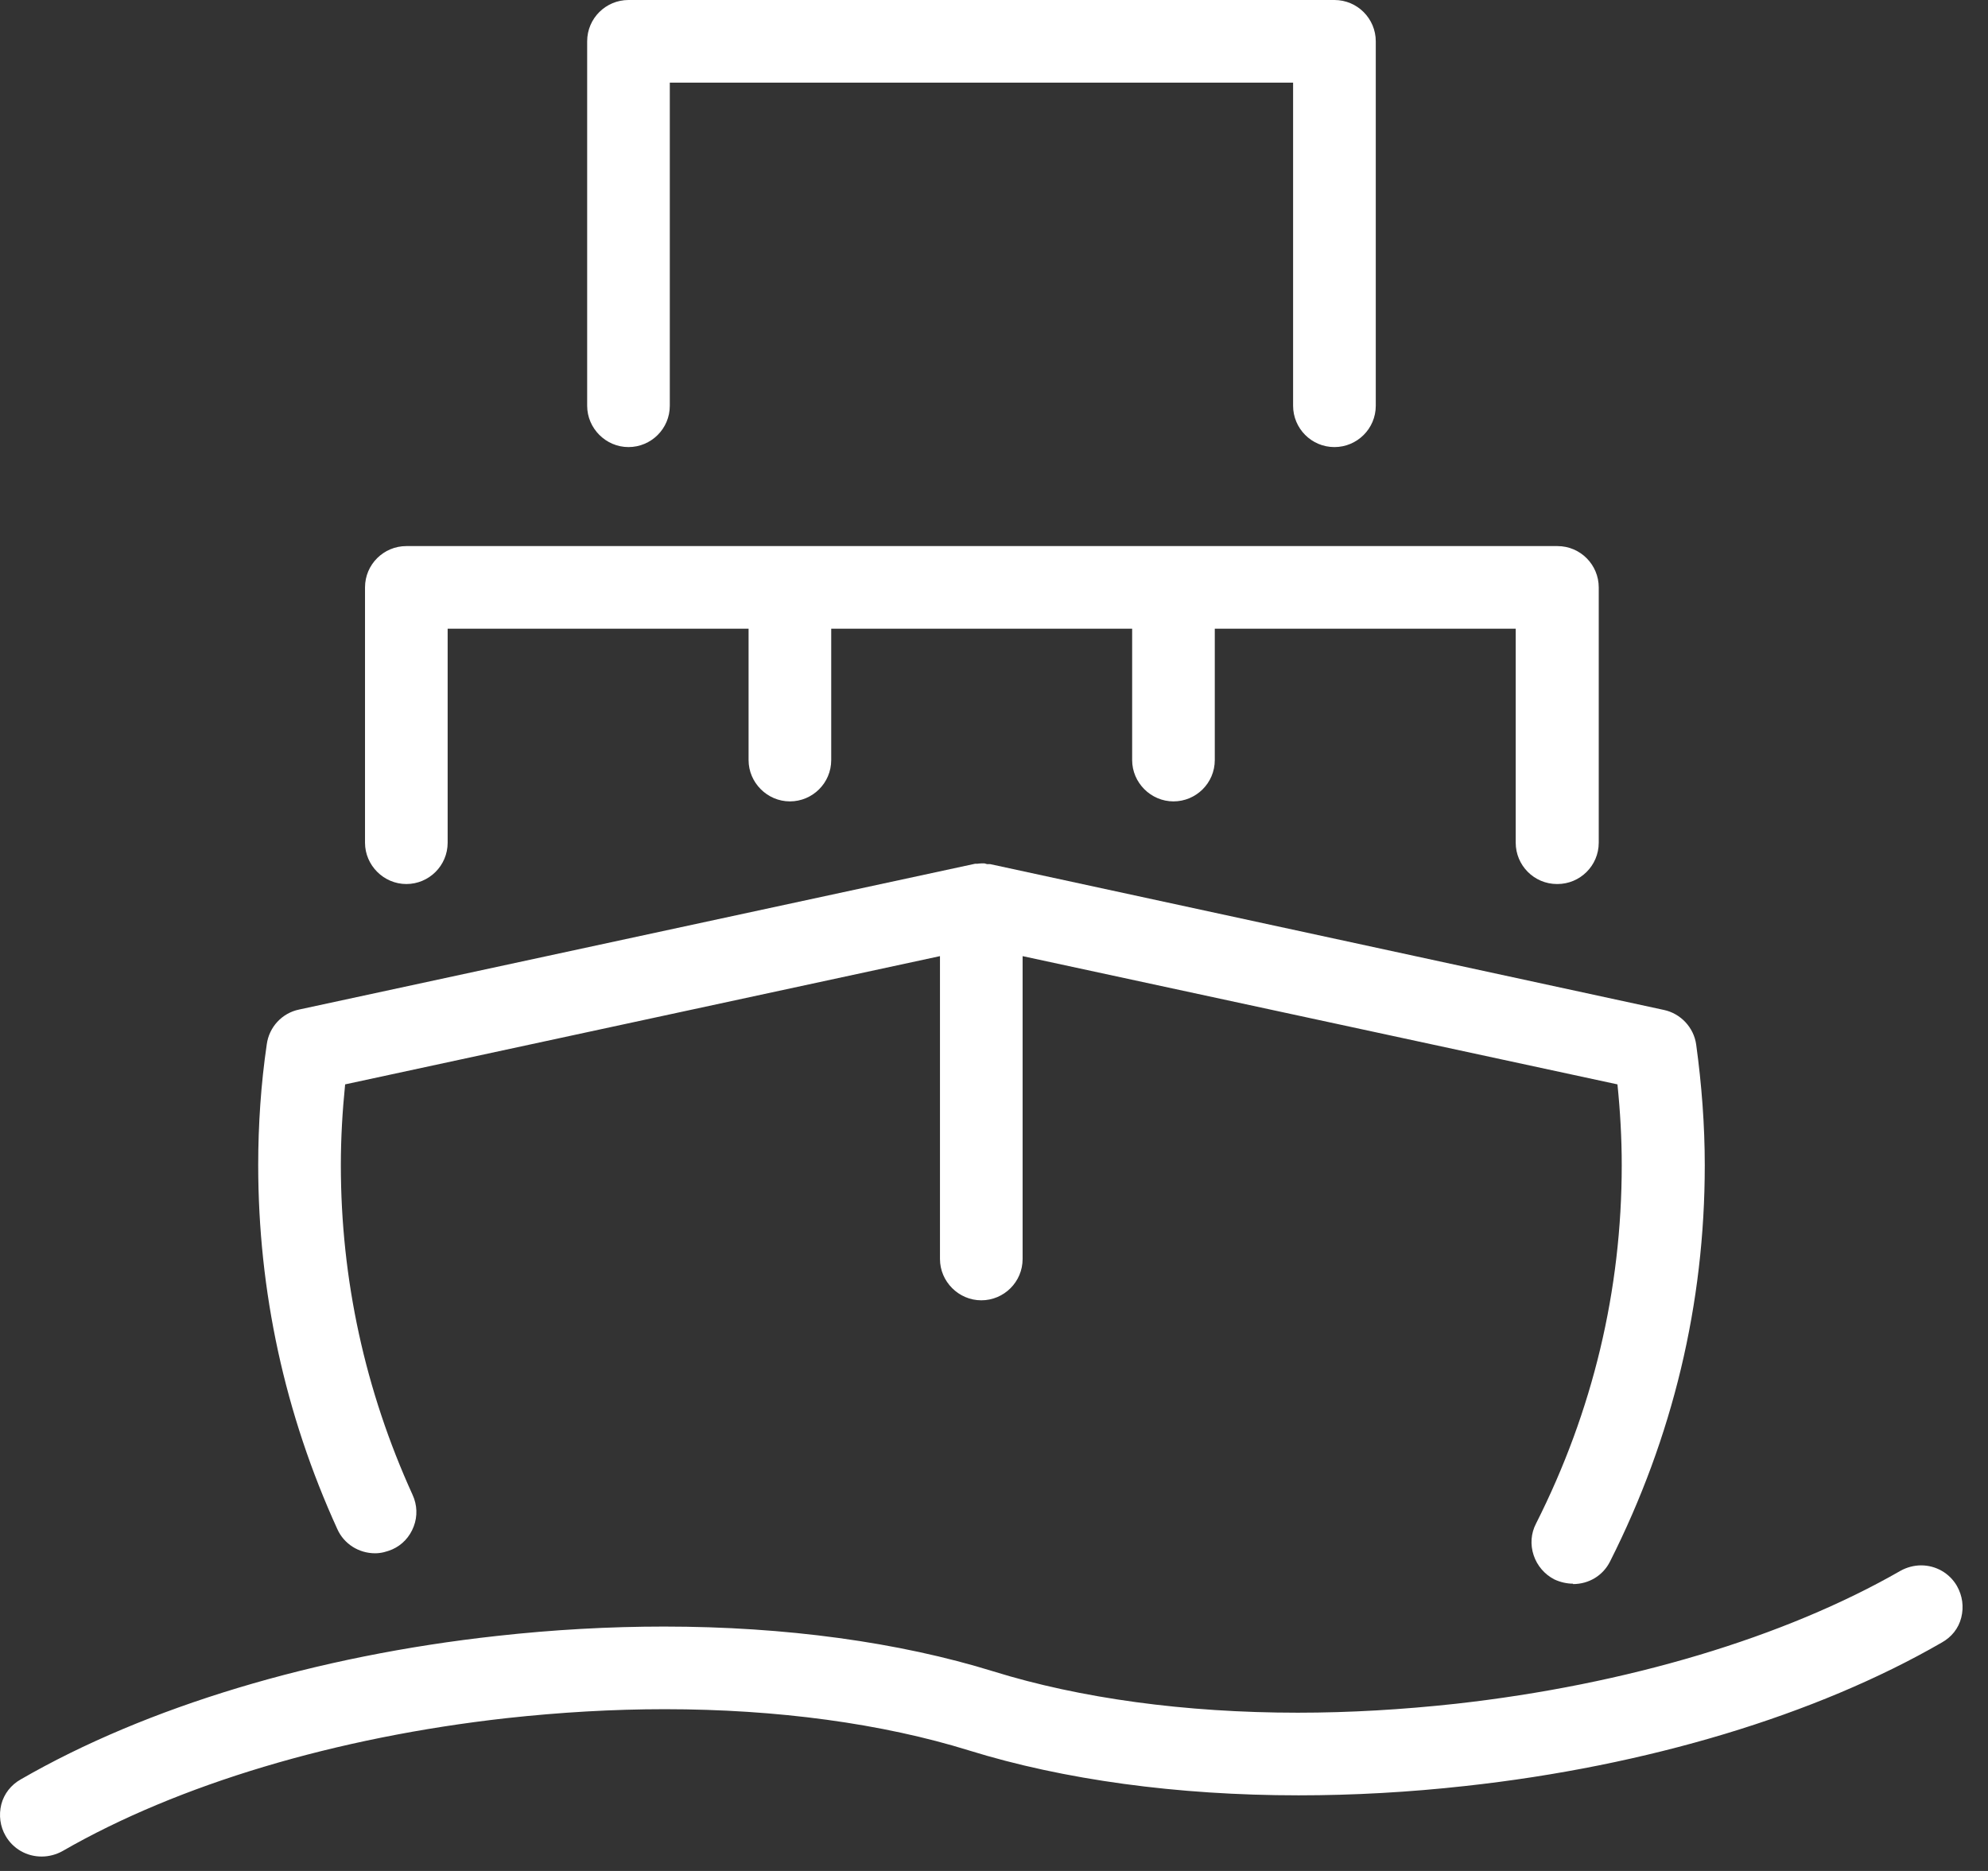
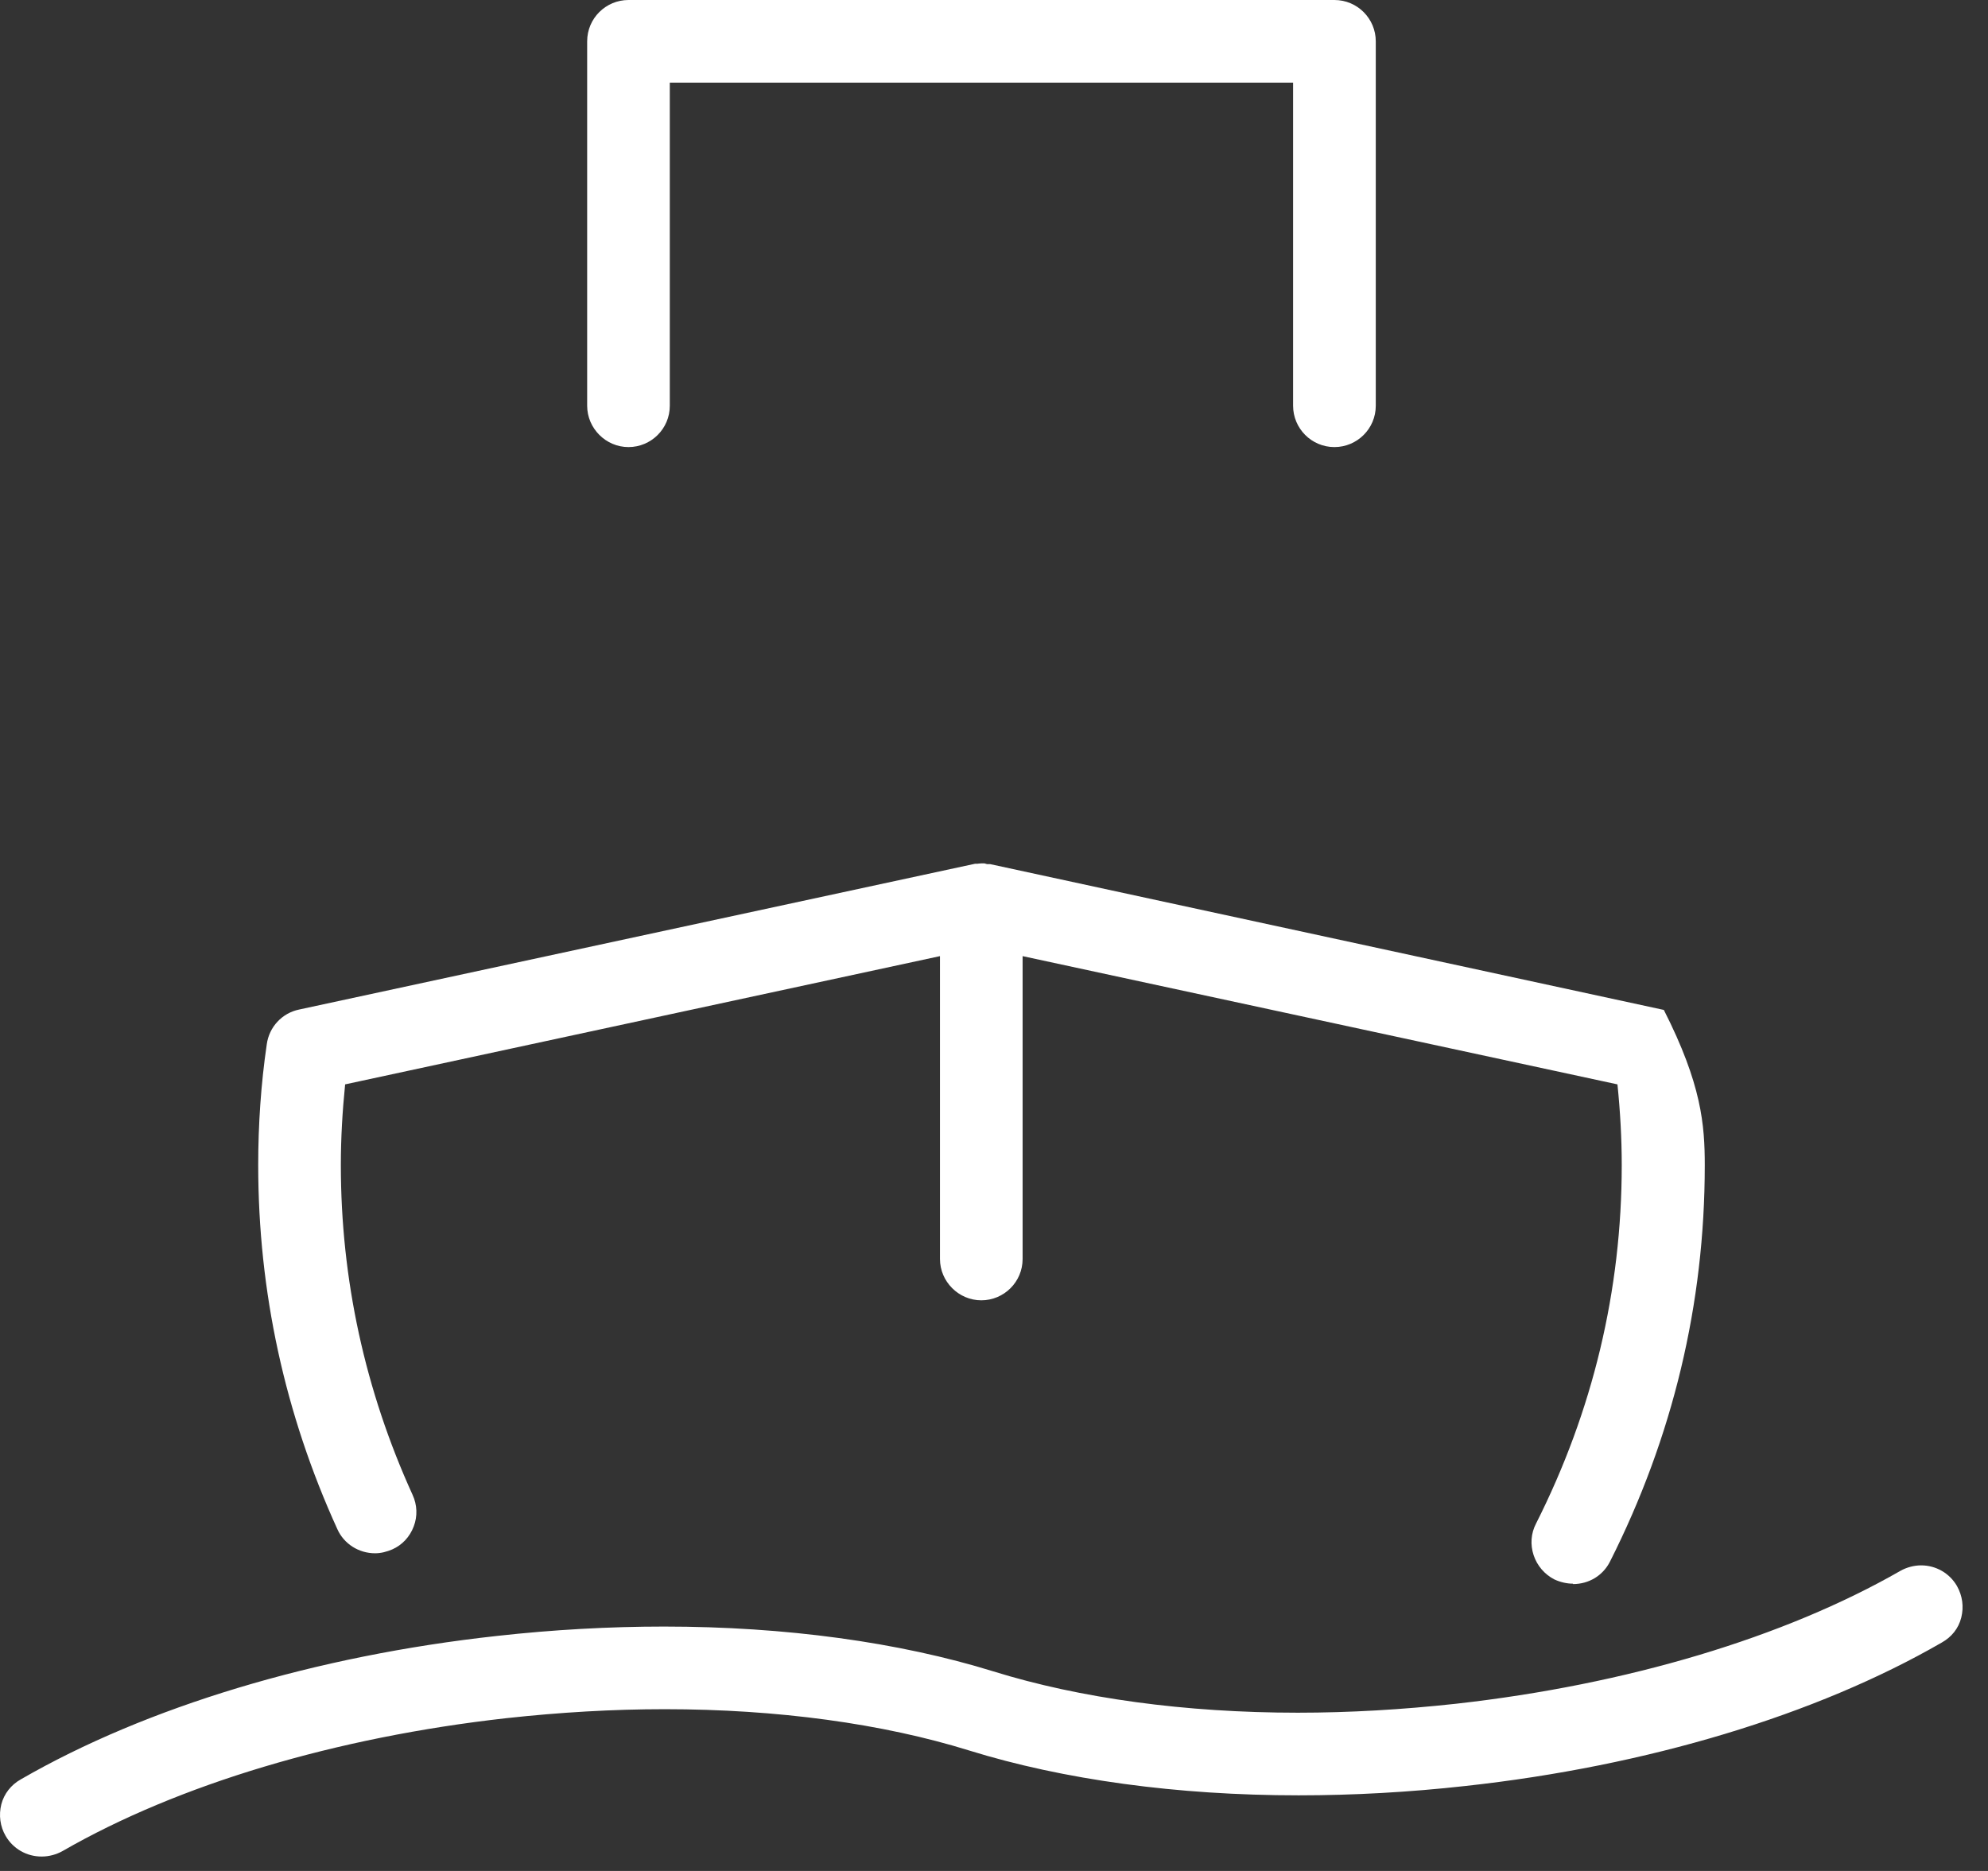
<svg xmlns="http://www.w3.org/2000/svg" width="51" height="48" viewBox="0 0 51 48" fill="none">
  <rect x="0" y="0" width="51" height="48" fill="#333333" stroke="none" />
  <path d="M1.064 47.63C0.684 47.63 0.334 47.43 0.144 47.1C0.004 46.86 -0.036 46.57 0.034 46.29C0.104 46.02 0.284 45.79 0.534 45.65C3.754 43.79 8.094 42.48 12.754 41.97C14.194 41.81 15.634 41.73 17.034 41.73C20.144 41.73 23.064 42.13 25.484 42.88C27.704 43.57 30.404 43.94 33.294 43.94C34.624 43.94 35.984 43.86 37.354 43.71C41.734 43.22 45.774 42.01 48.754 40.3C48.914 40.21 49.104 40.16 49.284 40.16C49.664 40.16 50.014 40.36 50.204 40.69C50.344 40.94 50.384 41.22 50.314 41.5C50.244 41.78 50.064 42 49.814 42.14C46.594 44 42.254 45.31 37.594 45.82C36.154 45.98 34.714 46.06 33.314 46.06C30.204 46.06 27.284 45.66 24.864 44.91C22.644 44.22 19.944 43.85 17.054 43.85C15.724 43.85 14.364 43.93 12.994 44.08C8.614 44.57 4.574 45.78 1.604 47.49C1.444 47.58 1.254 47.63 1.074 47.63H1.064Z" fill="white" />
-   <path d="M39.944 22.68C39.354 22.68 38.884 22.2 38.884 21.62V16.13H31.164V19.5C31.164 20.09 30.684 20.56 30.104 20.56C29.524 20.56 29.044 20.08 29.044 19.5V16.13H21.324V19.5C21.324 20.09 20.844 20.56 20.264 20.56C19.684 20.56 19.204 20.08 19.204 19.5V16.13H11.484V21.62C11.484 22.21 11.004 22.68 10.424 22.68C9.844 22.68 9.364 22.2 9.364 21.62V15.07C9.364 14.48 9.844 14.01 10.424 14.01H39.954C40.544 14.01 41.014 14.49 41.014 15.07V21.62C41.014 22.21 40.534 22.68 39.954 22.68H39.944Z" fill="white" />
  <path d="M34.233 11.47C33.644 11.47 33.173 10.99 33.173 10.41V2.12H17.183V10.41C17.183 11 16.703 11.47 16.123 11.47C15.543 11.47 15.063 10.99 15.063 10.41V1.06C15.063 0.47 15.543 0 16.123 0H34.233C34.824 0 35.294 0.48 35.294 1.06V10.41C35.294 11 34.813 11.47 34.233 11.47Z" fill="white" />
-   <path d="M40.354 40.63C40.194 40.63 40.024 40.59 39.874 40.52C39.624 40.39 39.434 40.17 39.344 39.9C39.254 39.63 39.274 39.34 39.404 39.09C40.864 36.2 41.604 33.1 41.604 29.89C41.604 29.2 41.564 28.5 41.494 27.82L26.234 24.53V32.3C26.234 32.89 25.754 33.36 25.174 33.36C24.594 33.36 24.114 32.88 24.114 32.3V24.53L8.854 27.82C8.784 28.51 8.744 29.2 8.744 29.89C8.744 32.82 9.364 35.67 10.584 38.35C10.704 38.61 10.714 38.9 10.614 39.16C10.514 39.43 10.314 39.64 10.064 39.75C9.924 39.81 9.774 39.85 9.624 39.85C9.204 39.85 8.824 39.61 8.654 39.23C7.304 36.27 6.624 33.13 6.624 29.89C6.624 28.86 6.694 27.81 6.844 26.79C6.904 26.35 7.234 25.99 7.674 25.9L25.014 22.16H25.074C25.074 22.16 25.134 22.15 25.184 22.15H25.254L25.324 22.17H25.404L42.684 25.91C43.114 26 43.454 26.36 43.514 26.8C43.654 27.82 43.734 28.86 43.734 29.9C43.734 33.45 42.914 36.87 41.304 40.06C41.124 40.42 40.764 40.64 40.354 40.64V40.63Z" fill="white" />
+   <path d="M40.354 40.63C40.194 40.63 40.024 40.59 39.874 40.52C39.624 40.39 39.434 40.17 39.344 39.9C39.254 39.63 39.274 39.34 39.404 39.09C40.864 36.2 41.604 33.1 41.604 29.89C41.604 29.2 41.564 28.5 41.494 27.82L26.234 24.53V32.3C26.234 32.89 25.754 33.36 25.174 33.36C24.594 33.36 24.114 32.88 24.114 32.3V24.53L8.854 27.82C8.784 28.51 8.744 29.2 8.744 29.89C8.744 32.82 9.364 35.67 10.584 38.35C10.704 38.61 10.714 38.9 10.614 39.16C10.514 39.43 10.314 39.64 10.064 39.75C9.924 39.81 9.774 39.85 9.624 39.85C9.204 39.85 8.824 39.61 8.654 39.23C7.304 36.27 6.624 33.13 6.624 29.89C6.624 28.86 6.694 27.81 6.844 26.79C6.904 26.35 7.234 25.99 7.674 25.9L25.014 22.16H25.074C25.074 22.16 25.134 22.15 25.184 22.15H25.254L25.324 22.17H25.404L42.684 25.91C43.654 27.82 43.734 28.86 43.734 29.9C43.734 33.45 42.914 36.87 41.304 40.06C41.124 40.42 40.764 40.64 40.354 40.64V40.63Z" fill="white" />
</svg>